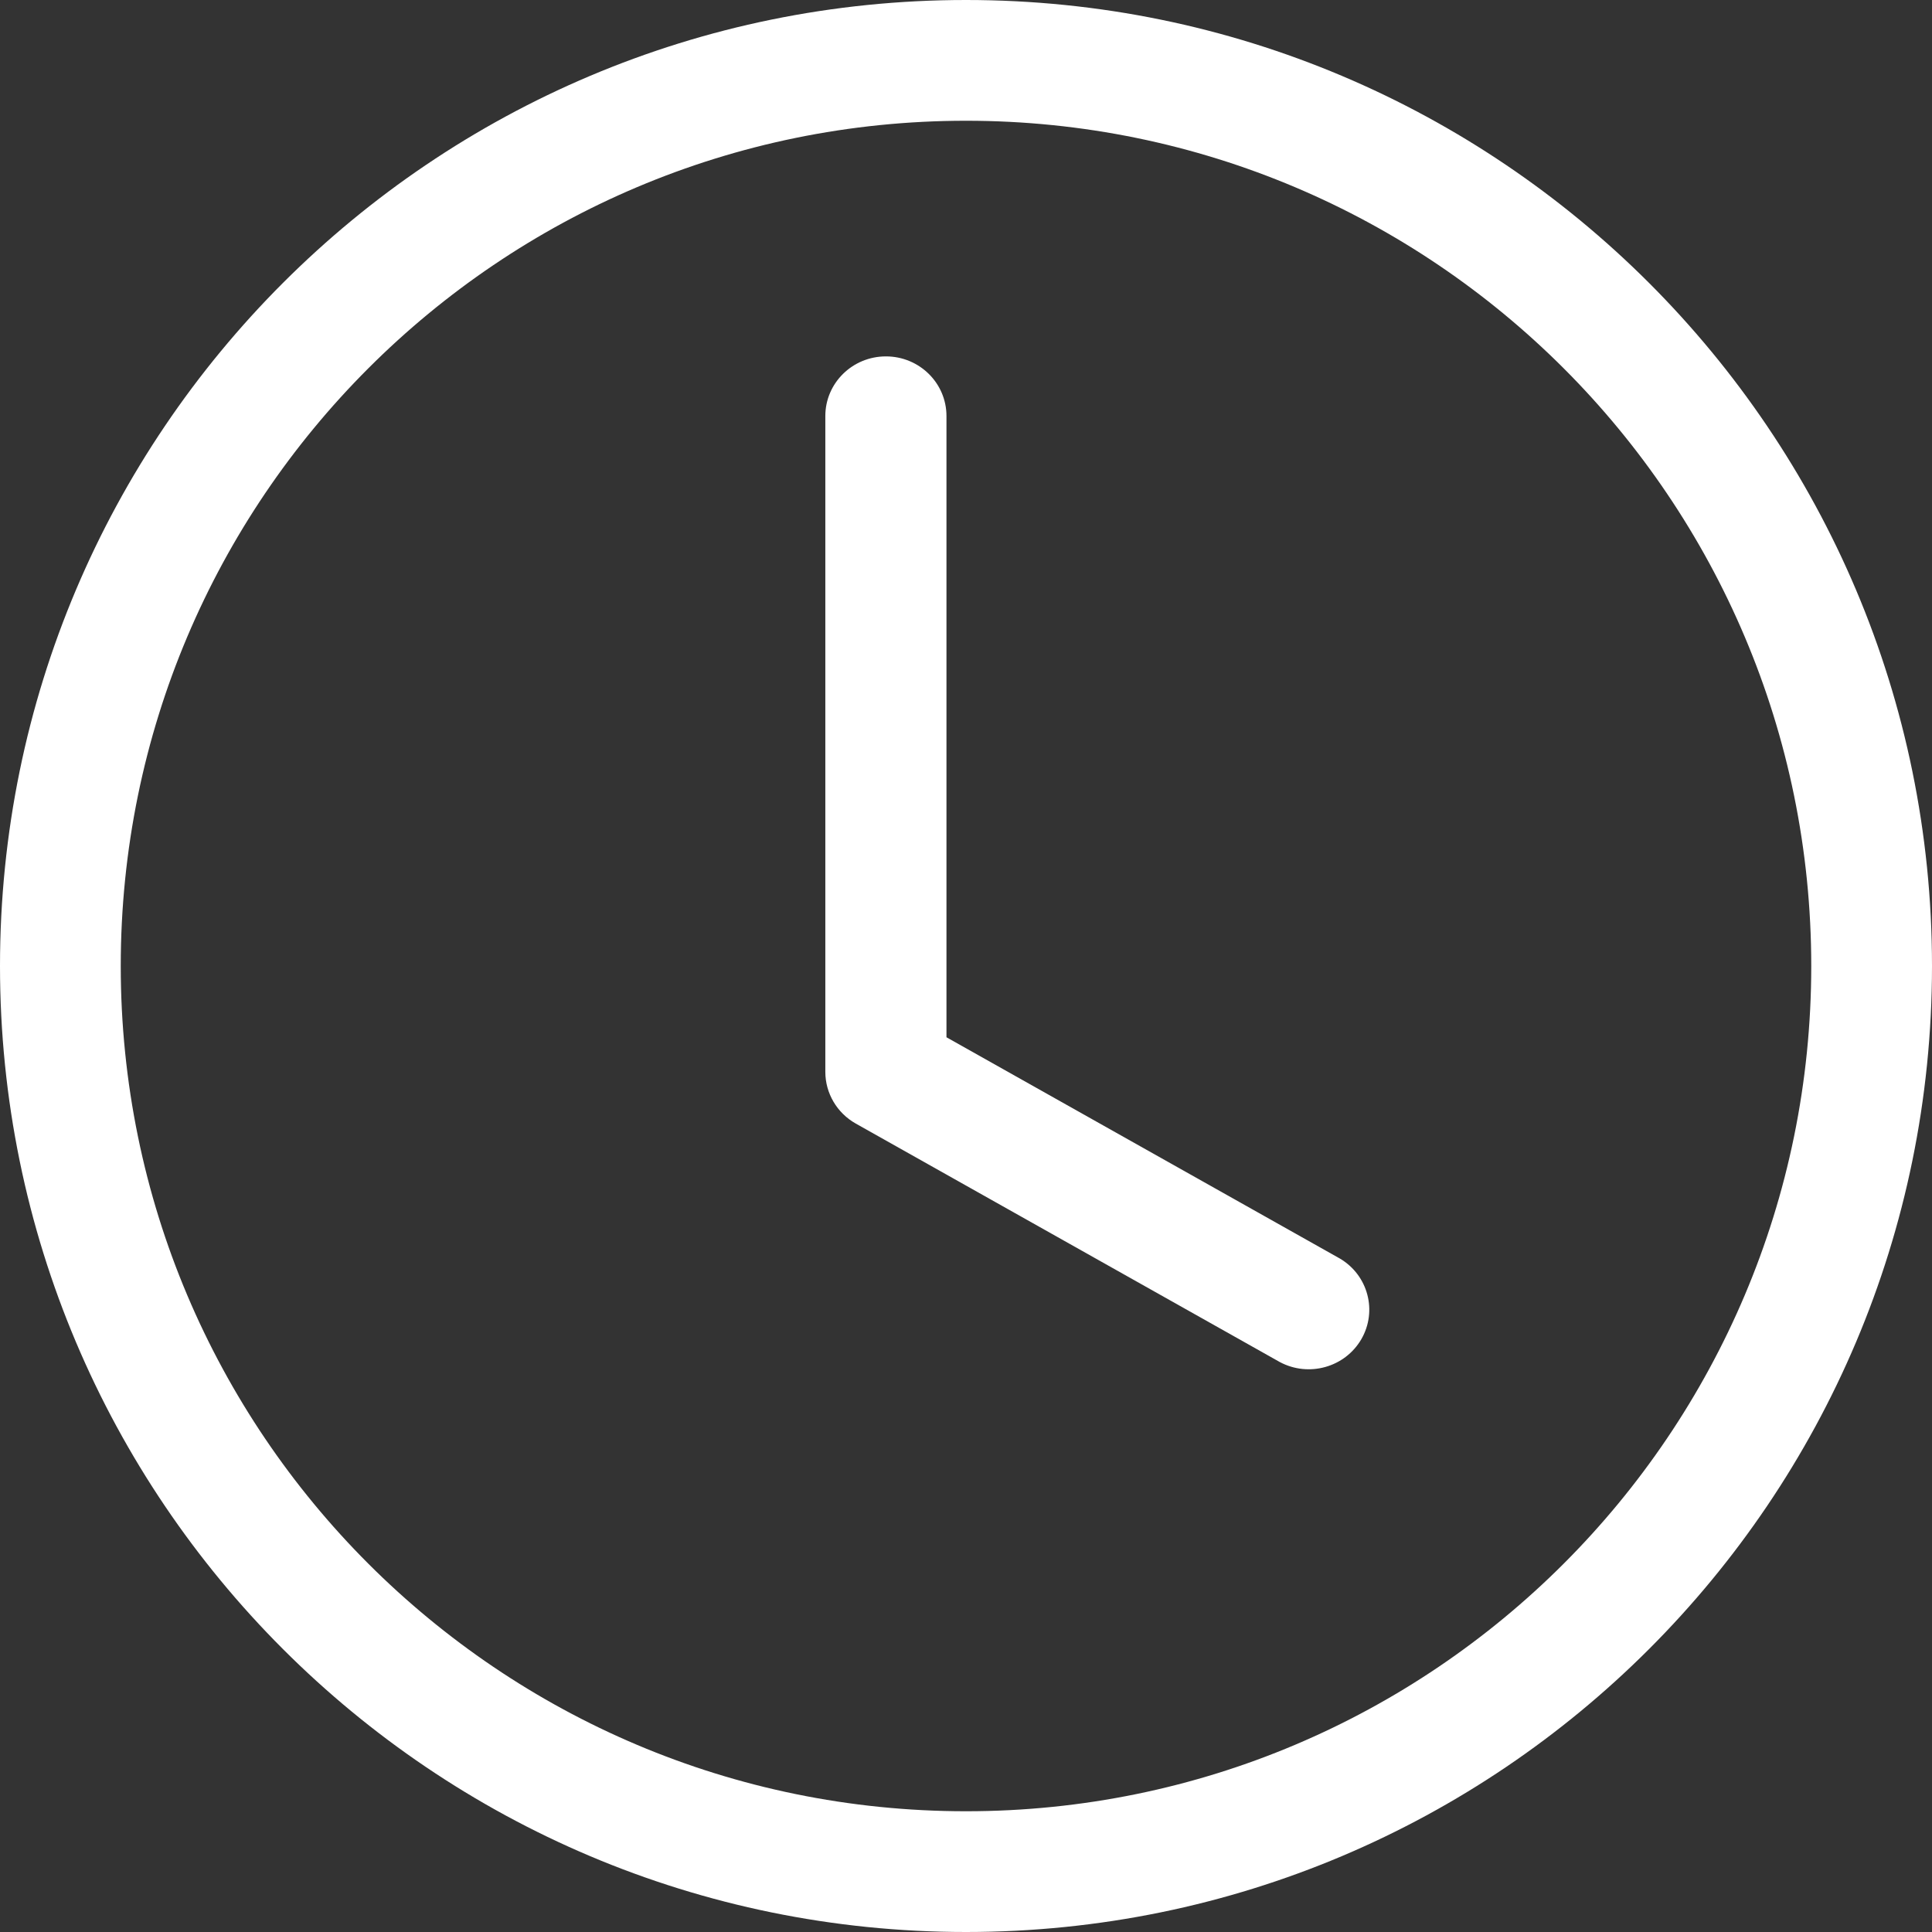
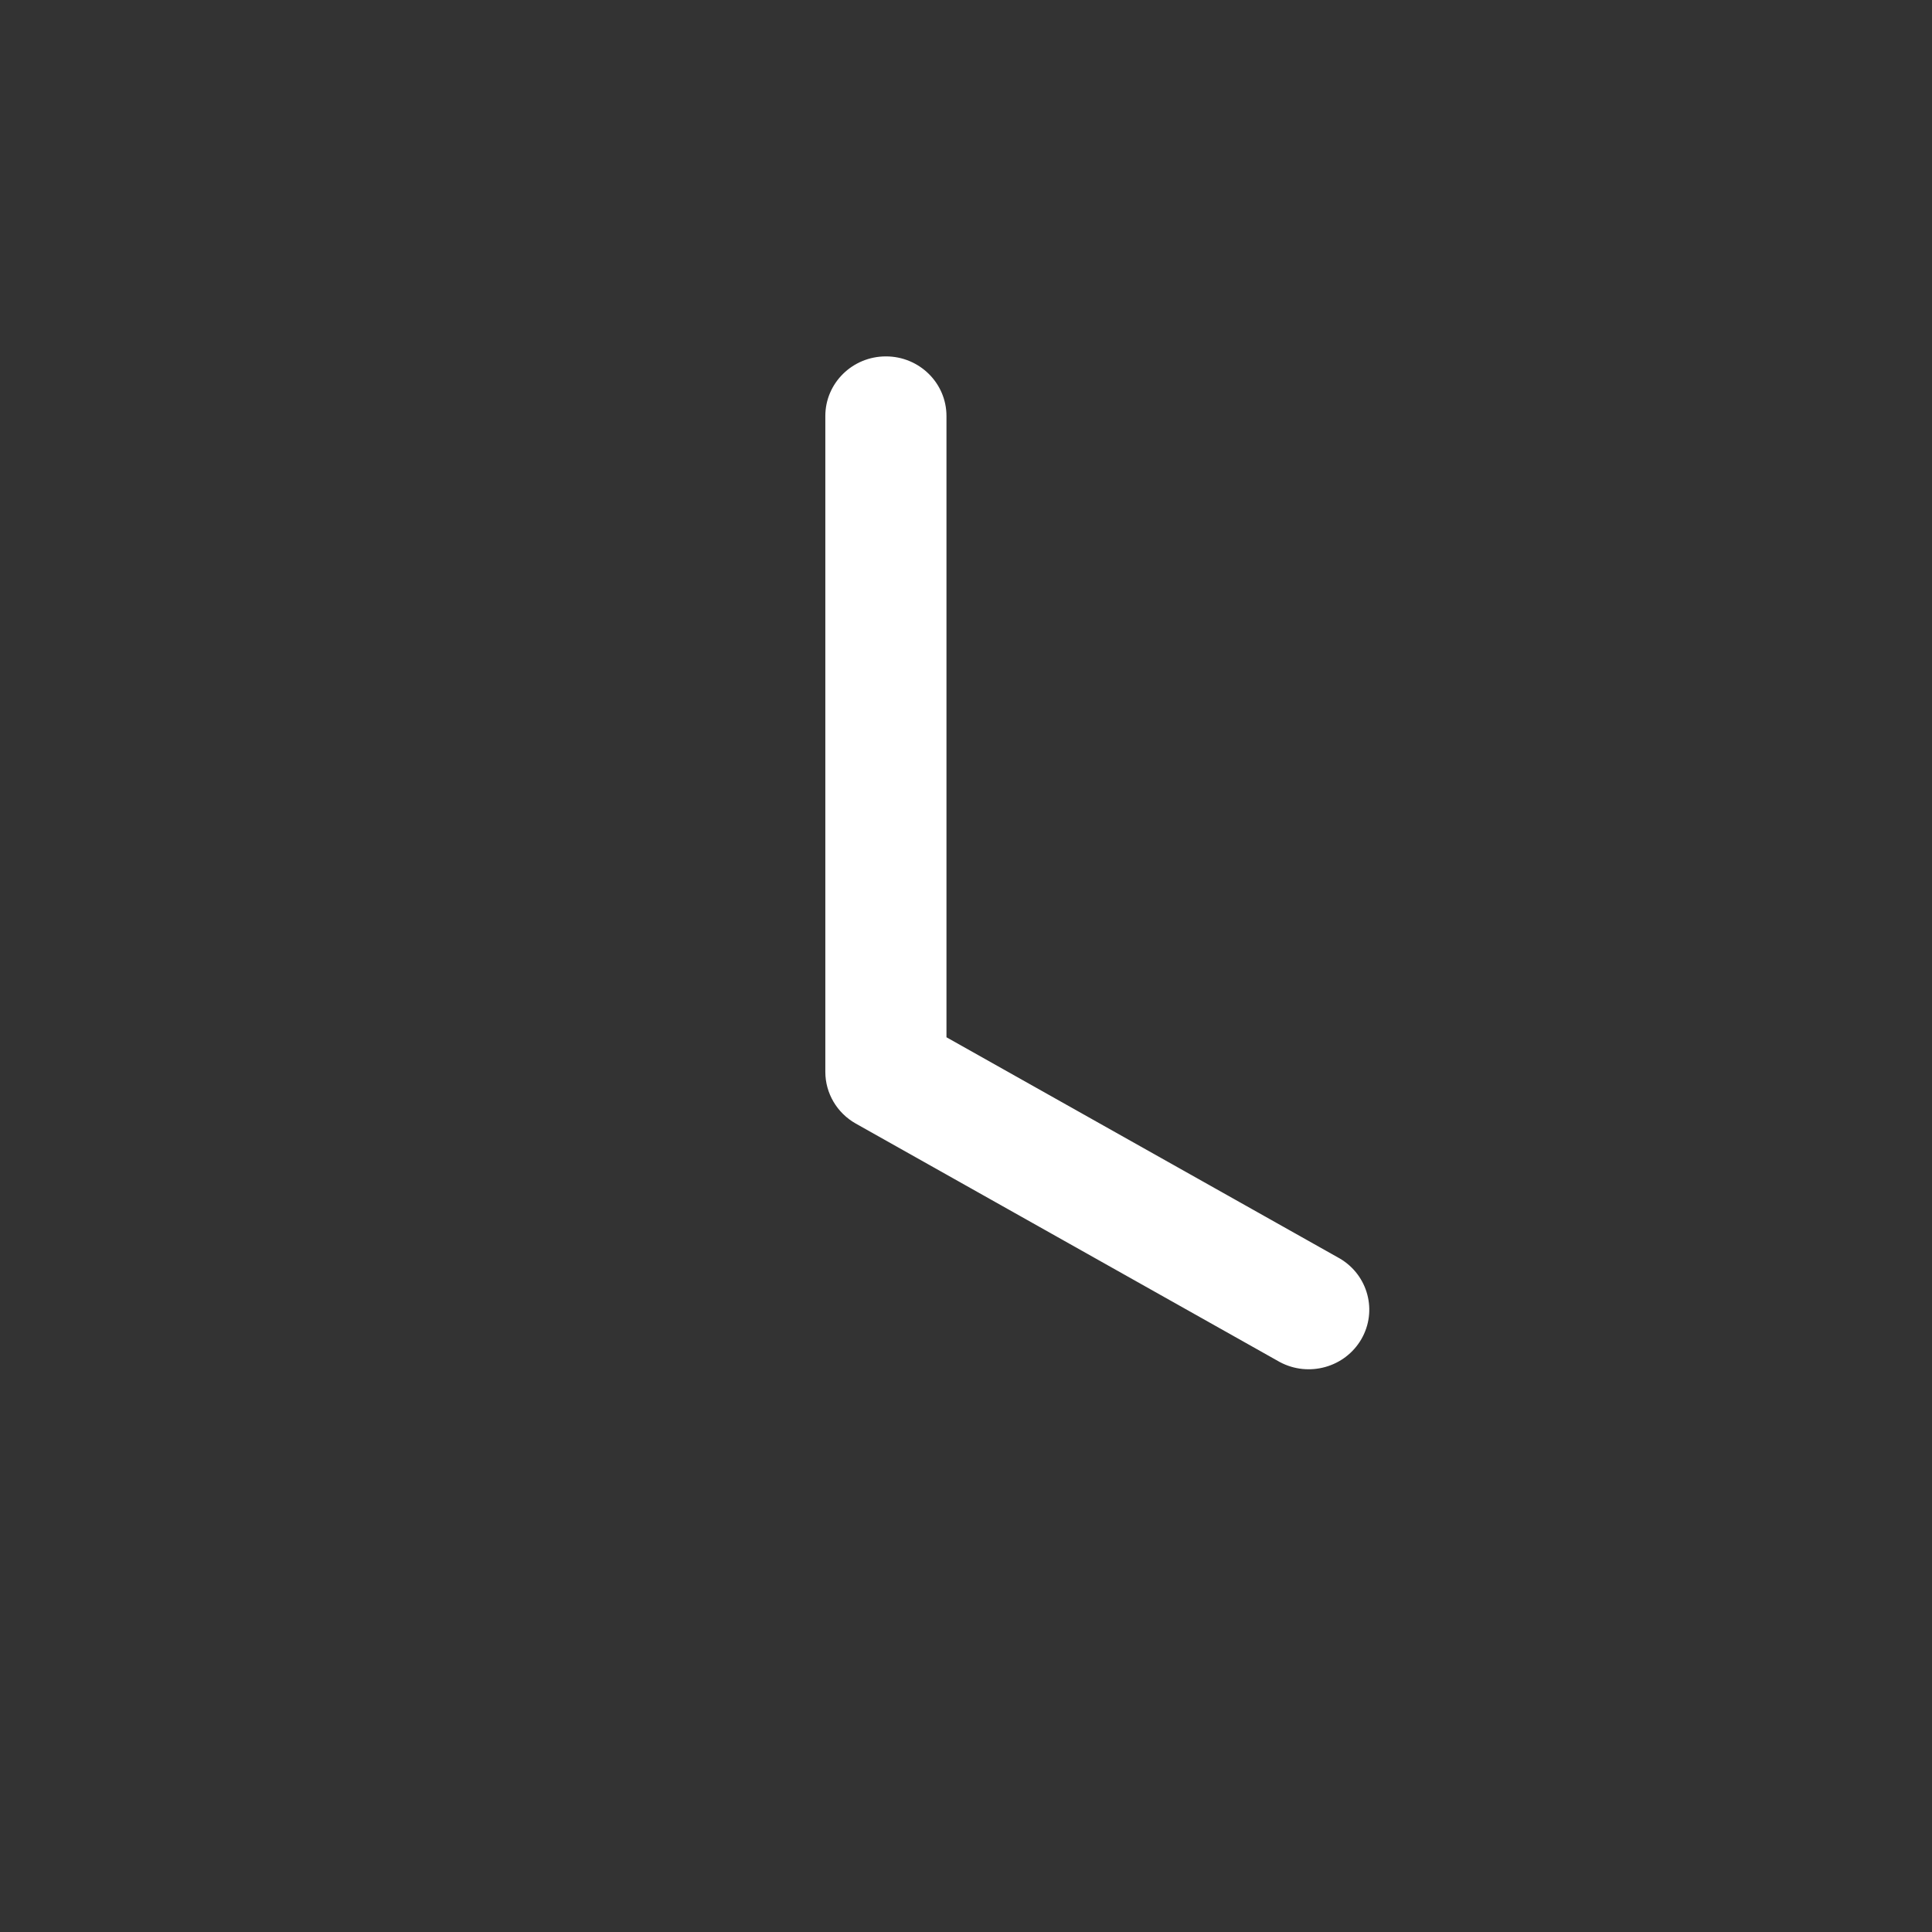
<svg xmlns="http://www.w3.org/2000/svg" width="64px" height="64px" viewBox="0 0 64 64" version="1.1">
  <rect x="0" y="0" width="64" height="64" fill="#333333" stroke="none" />
  <title>clock(1)</title>
  <g id="Page-1" stroke="none" stroke-width="1" fill="none" fill-rule="evenodd">
    <g id="01" transform="translate(-1682, -225)" fill="#FFFFFF" fill-rule="nonzero">
      <g id="clock(1)" transform="translate(1675, 219)">
        <g transform="translate(7, 6)">
          <path d="M31.353,13.781 C31.353,12.69 30.455,11.806 29.347,11.806 C28.238,11.806 27.34,12.69 27.34,13.781 L27.34,35.507 C27.34,36.215 27.726,36.87 28.351,37.221 L42.398,45.121 C43.357,45.631 44.554,45.295 45.095,44.364 C45.635,43.432 45.322,42.247 44.389,41.693 L31.353,34.361 L31.353,13.781 Z" id="Path" />
-           <path d="M32,64 C49.673,64 64,49.673 64,32 C64,14.327 49.673,0 32,0 C14.327,0 0,14.327 0,32 C0,49.673 14.327,64 32,64 Z M60,32 C60,47.464 47.464,60 32,60 C16.536,60 4,47.464 4,32 C4,16.536 16.536,4 32,4 C47.464,4 60,16.536 60,32 Z" id="Shape" />
        </g>
      </g>
    </g>
  </g>
</svg>